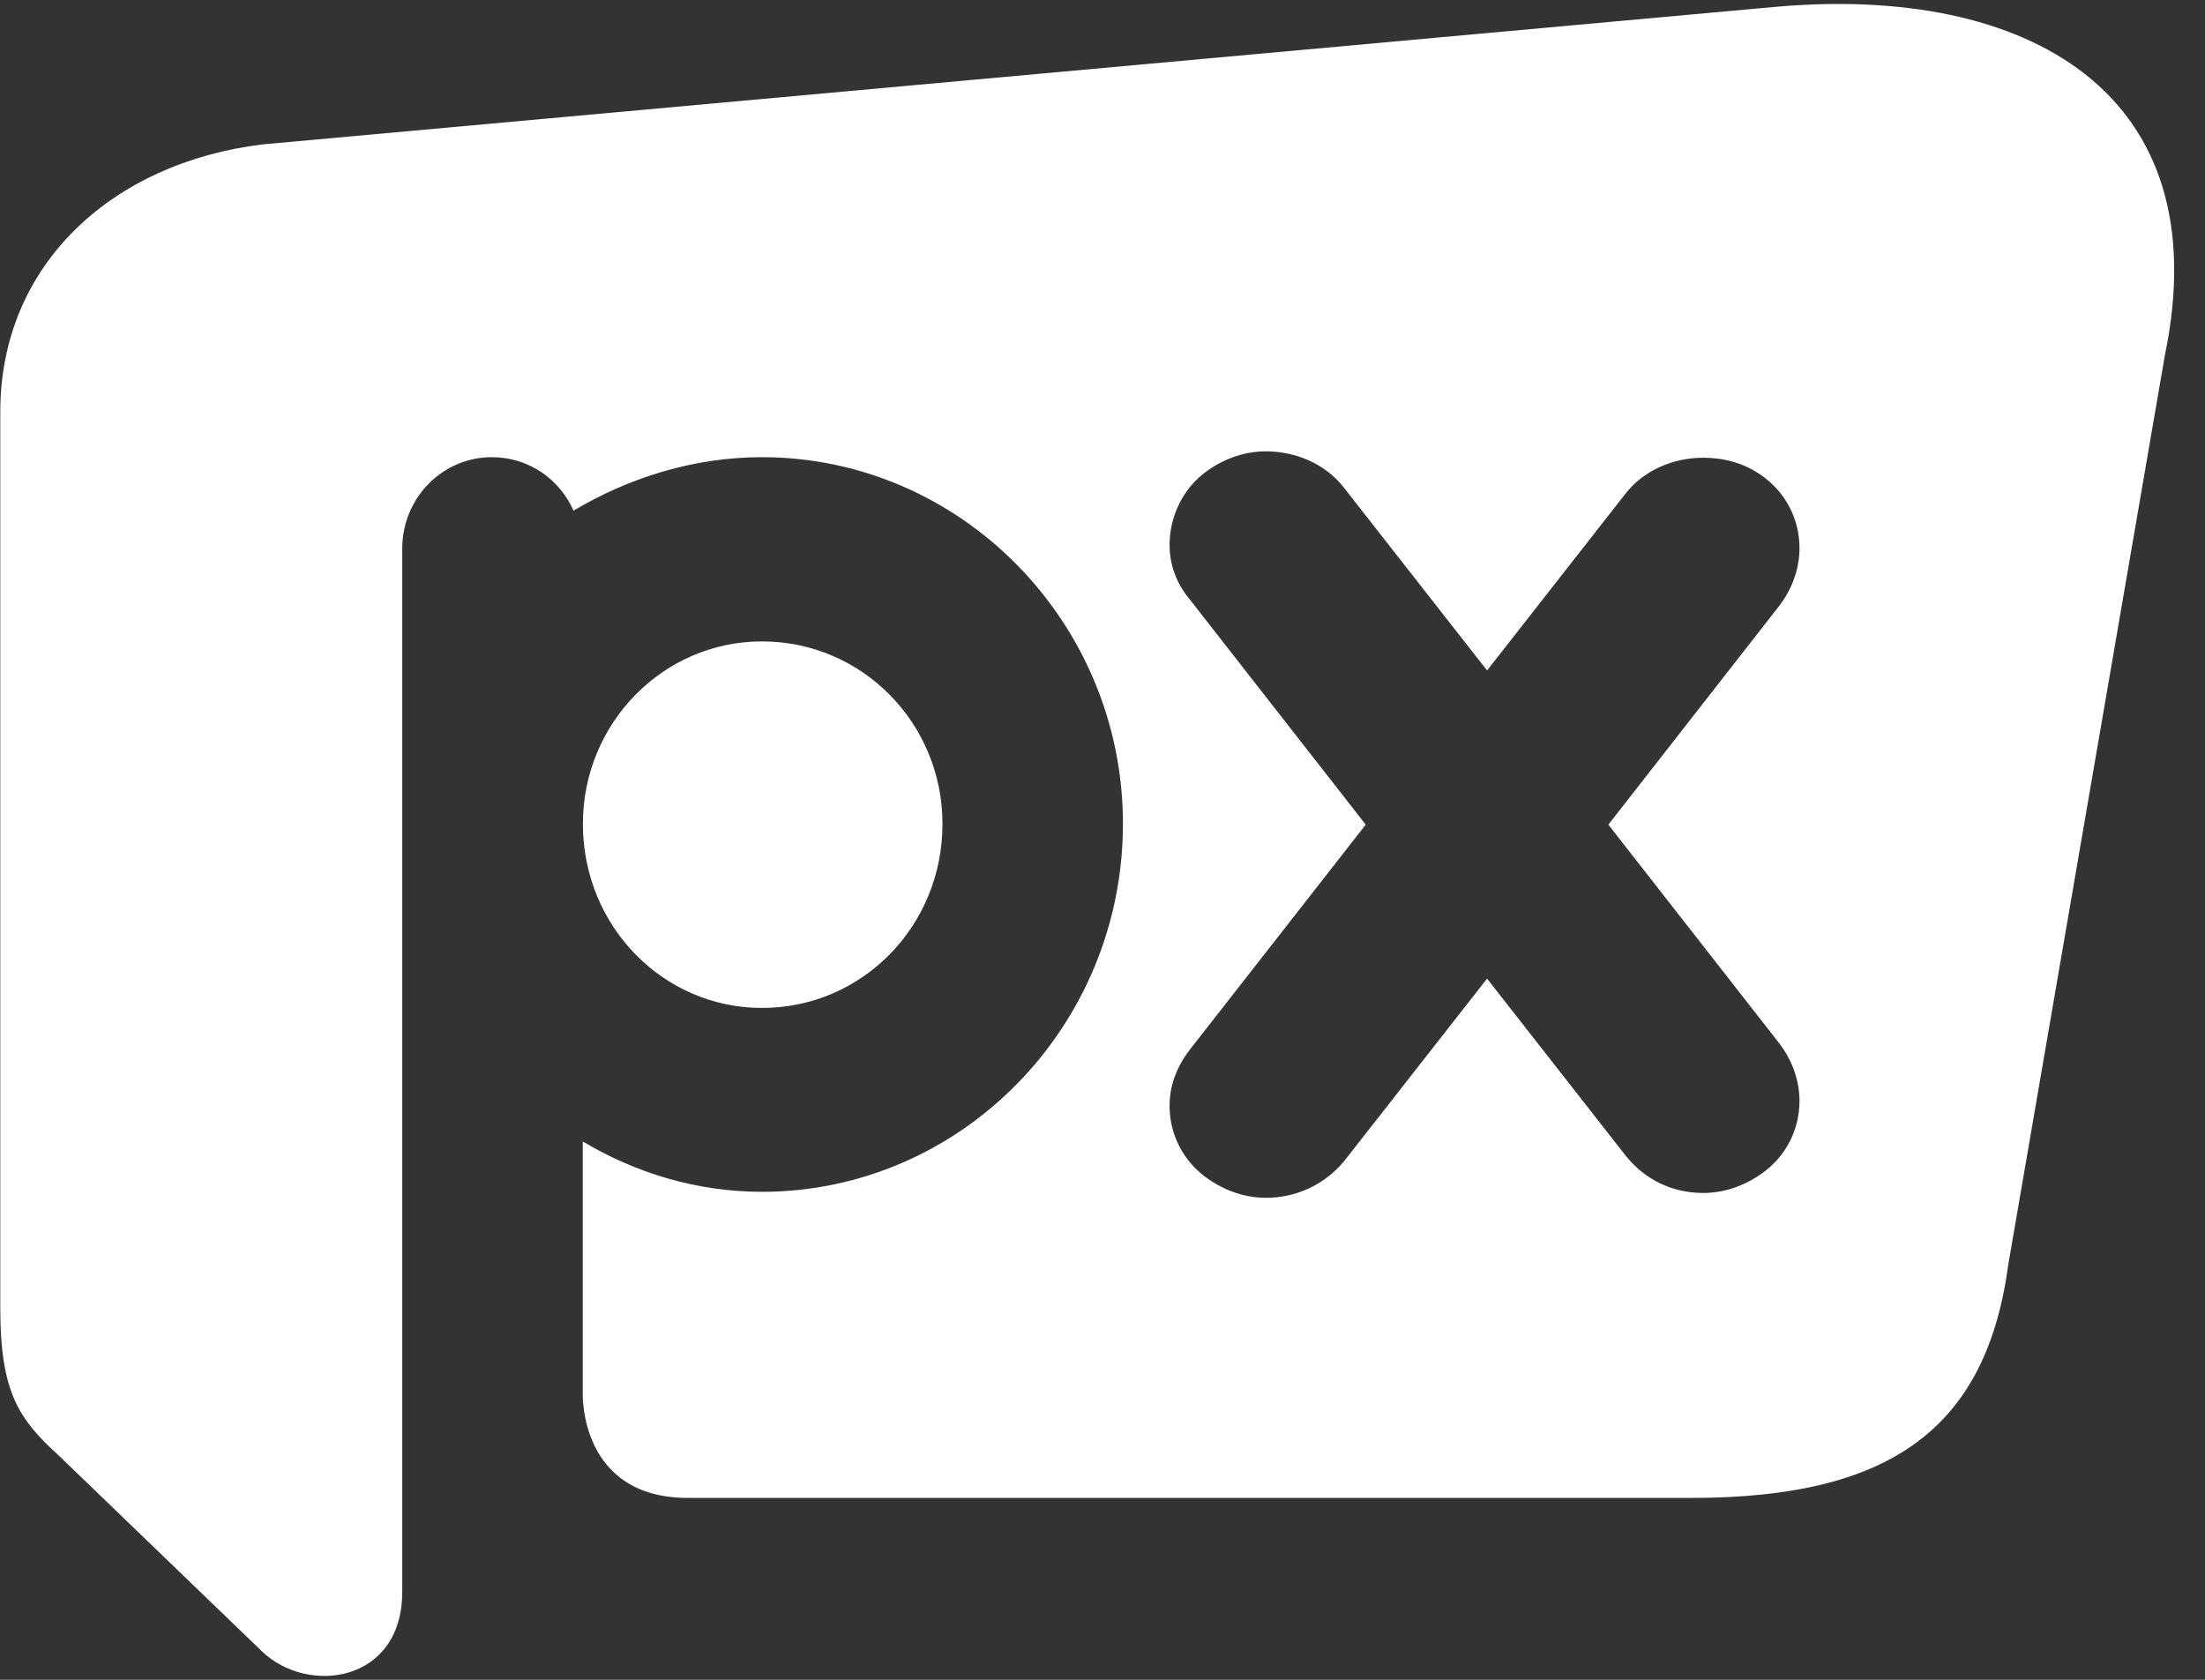
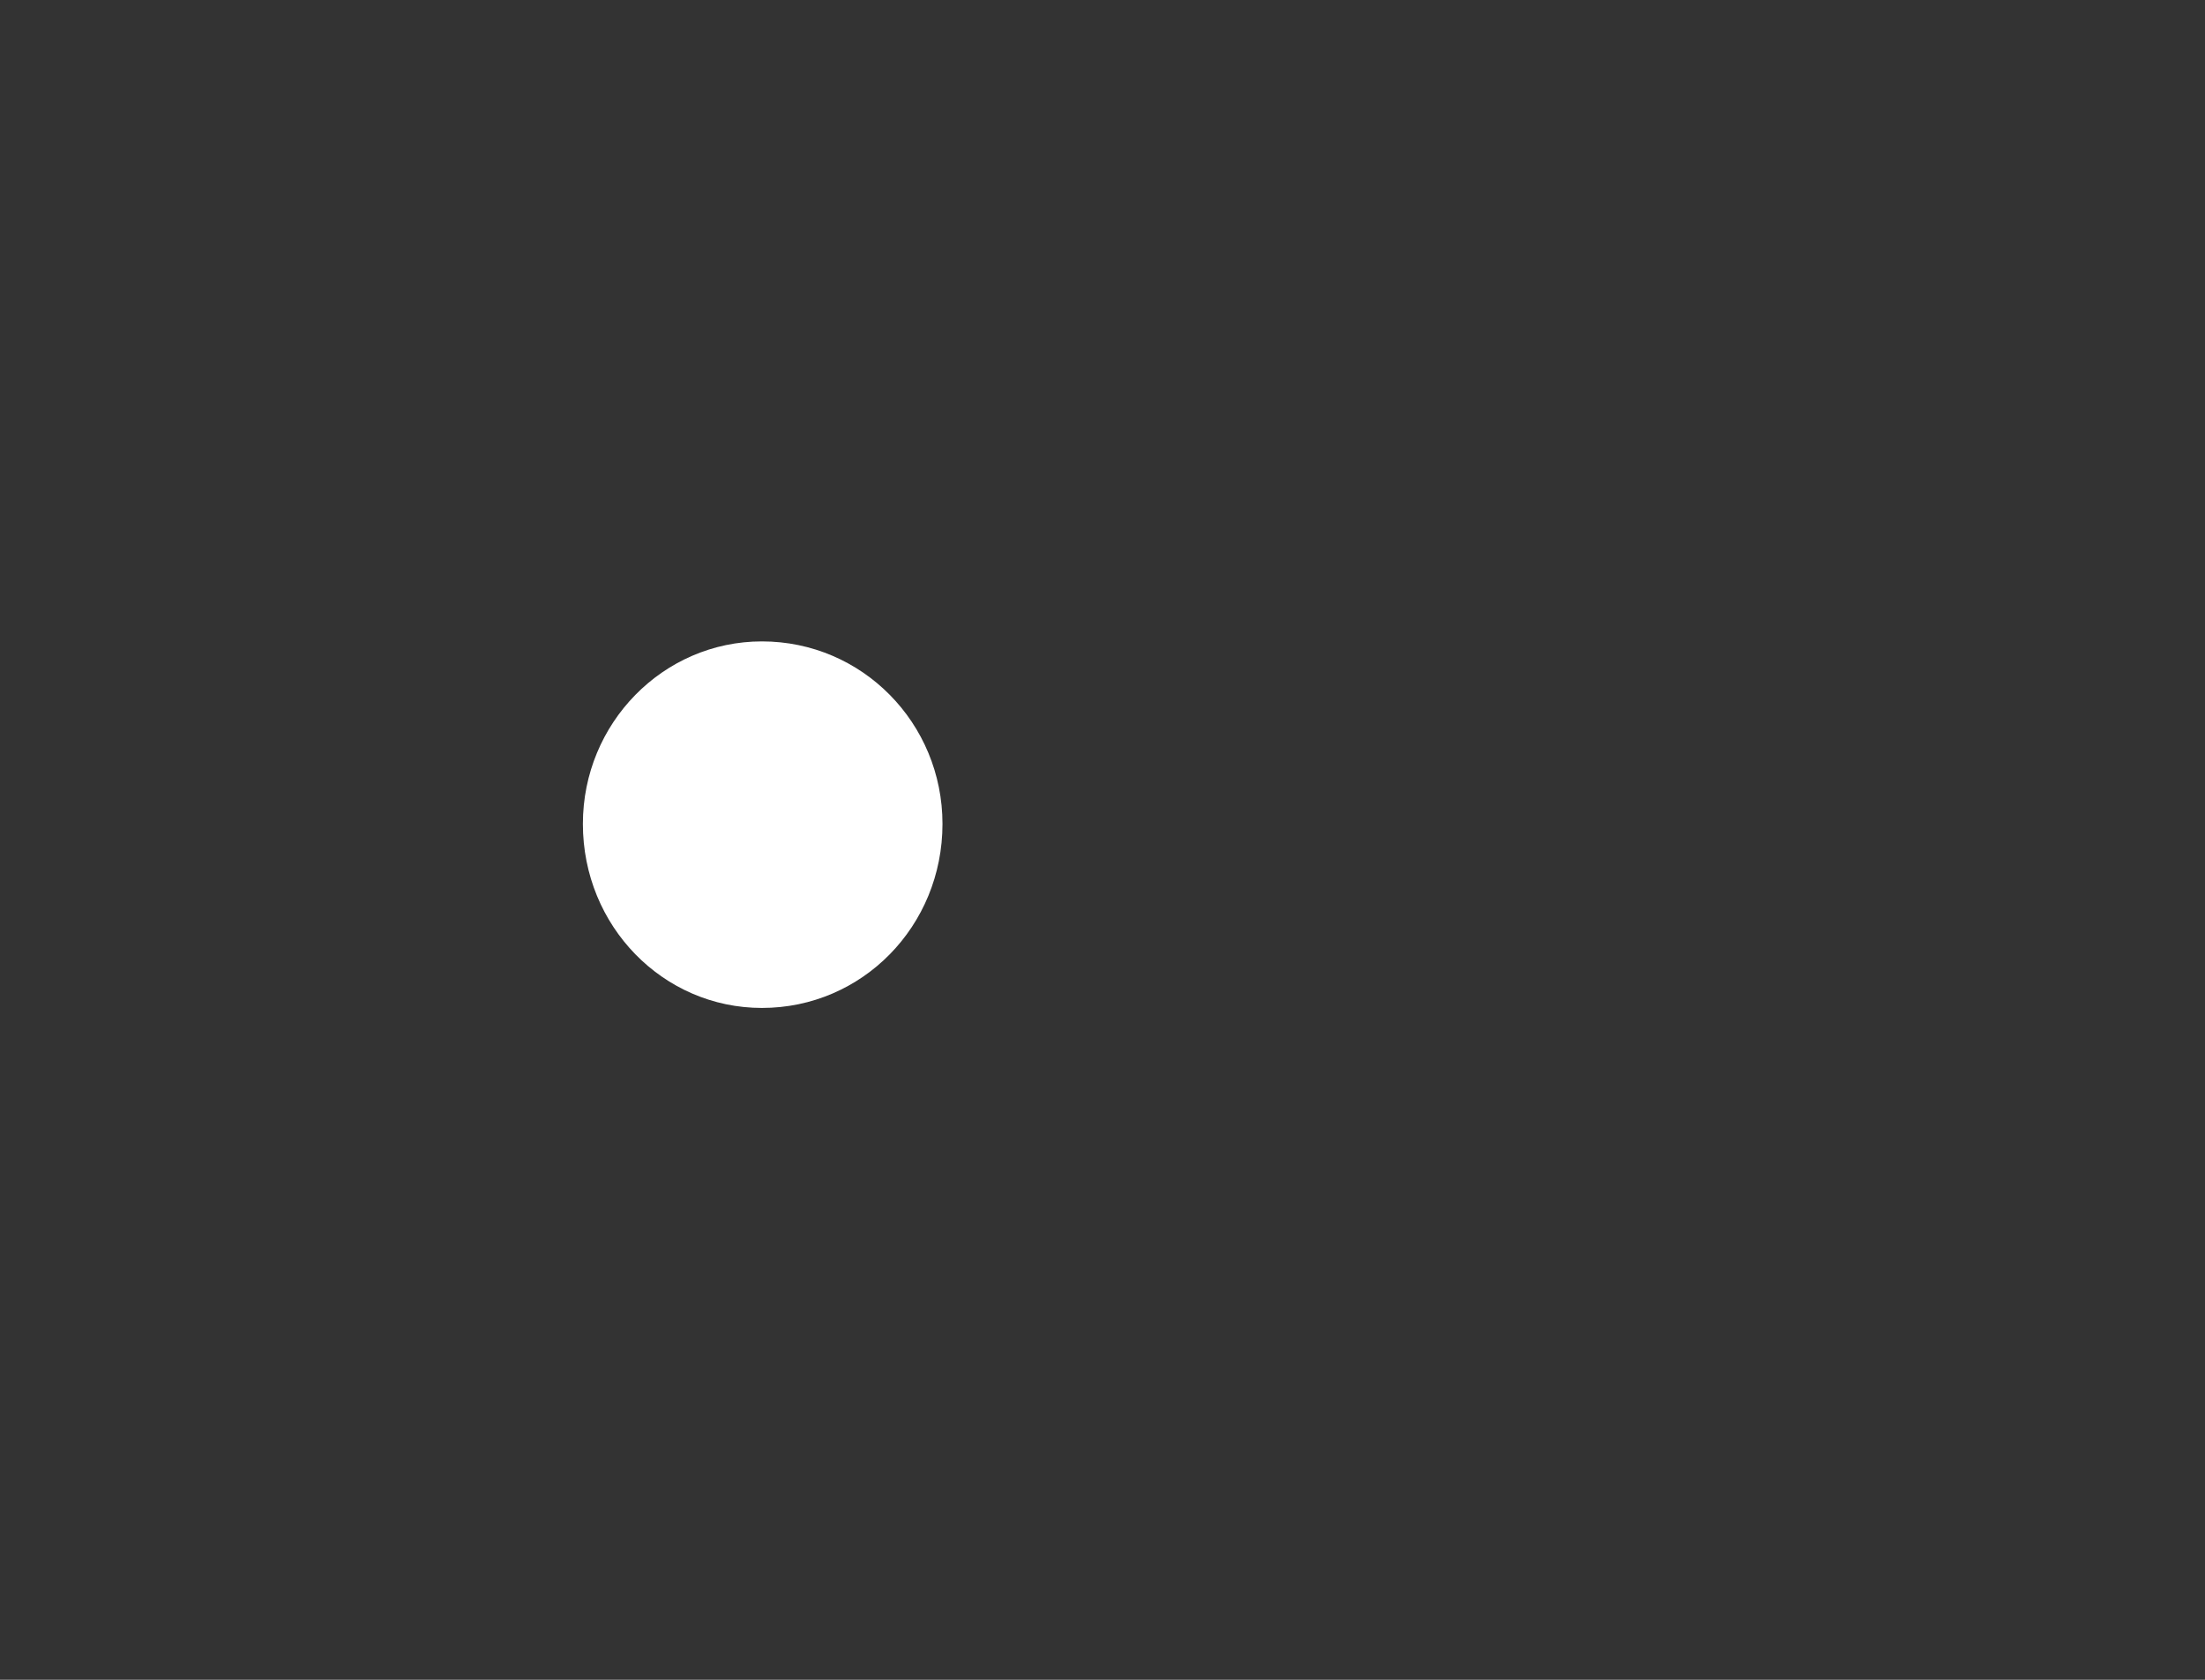
<svg xmlns="http://www.w3.org/2000/svg" width="63" height="48" viewBox="0 0 63 48" fill="none">
  <rect x="0" y="0" width="63" height="48" fill="#333333" stroke="none" />
  <path d="M26.928 23.543C26.928 20.666 24.636 18.328 21.769 18.328C18.947 18.328 16.654 20.666 16.654 23.543C16.654 26.465 18.947 28.802 21.769 28.802C24.636 28.802 26.928 26.463 26.928 23.543Z" fill="white" />
-   <path d="M50.733 0.195L7.504 4.126C3.224 4.645 0.008 7.546 0.008 11.767V37.377C0.008 39.786 0.539 40.554 1.673 41.586L7.478 47.181C8.79 48.452 11.493 48.09 11.493 45.485V15.672C11.493 14.232 12.639 13.064 14.05 13.064C15.109 13.064 15.99 13.692 16.386 14.592C17.973 13.648 19.826 13.064 21.766 13.064C27.454 13.064 32.084 17.783 32.084 23.538C32.084 29.337 27.453 34.056 21.766 34.056C19.913 34.056 18.15 33.516 16.65 32.616V39.812C16.65 39.812 16.539 42.803 19.657 42.803H48.339C54.056 42.803 56.759 40.783 57.383 36.115L61.853 10.155C63.416 2.632 57.905 -0.442 50.733 0.195ZM50.844 29.823C51.225 30.322 51.414 30.912 51.414 31.457C51.414 32.273 51.036 33.045 50.322 33.544C49.8 33.908 49.228 34.089 48.661 34.089C47.805 34.089 46.999 33.726 46.43 33L42.488 27.964L38.402 33.182C37.833 33.863 37.025 34.227 36.169 34.227C35.6 34.227 35.03 34.045 34.508 33.681C33.797 33.182 33.416 32.41 33.416 31.594C33.416 31.049 33.605 30.505 33.986 30.006L39.021 23.564L33.986 17.119C33.605 16.664 33.416 16.121 33.416 15.575C33.416 14.757 33.797 13.941 34.508 13.442C35.03 13.078 35.6 12.897 36.169 12.897C37.025 12.897 37.88 13.26 38.402 13.941L42.488 19.159L46.43 14.123C46.952 13.442 47.807 13.08 48.661 13.08C49.23 13.08 49.802 13.216 50.322 13.579C51.036 14.078 51.414 14.85 51.414 15.666C51.414 16.212 51.225 16.802 50.844 17.301L45.953 23.564L50.844 29.823Z" fill="white" />
</svg>